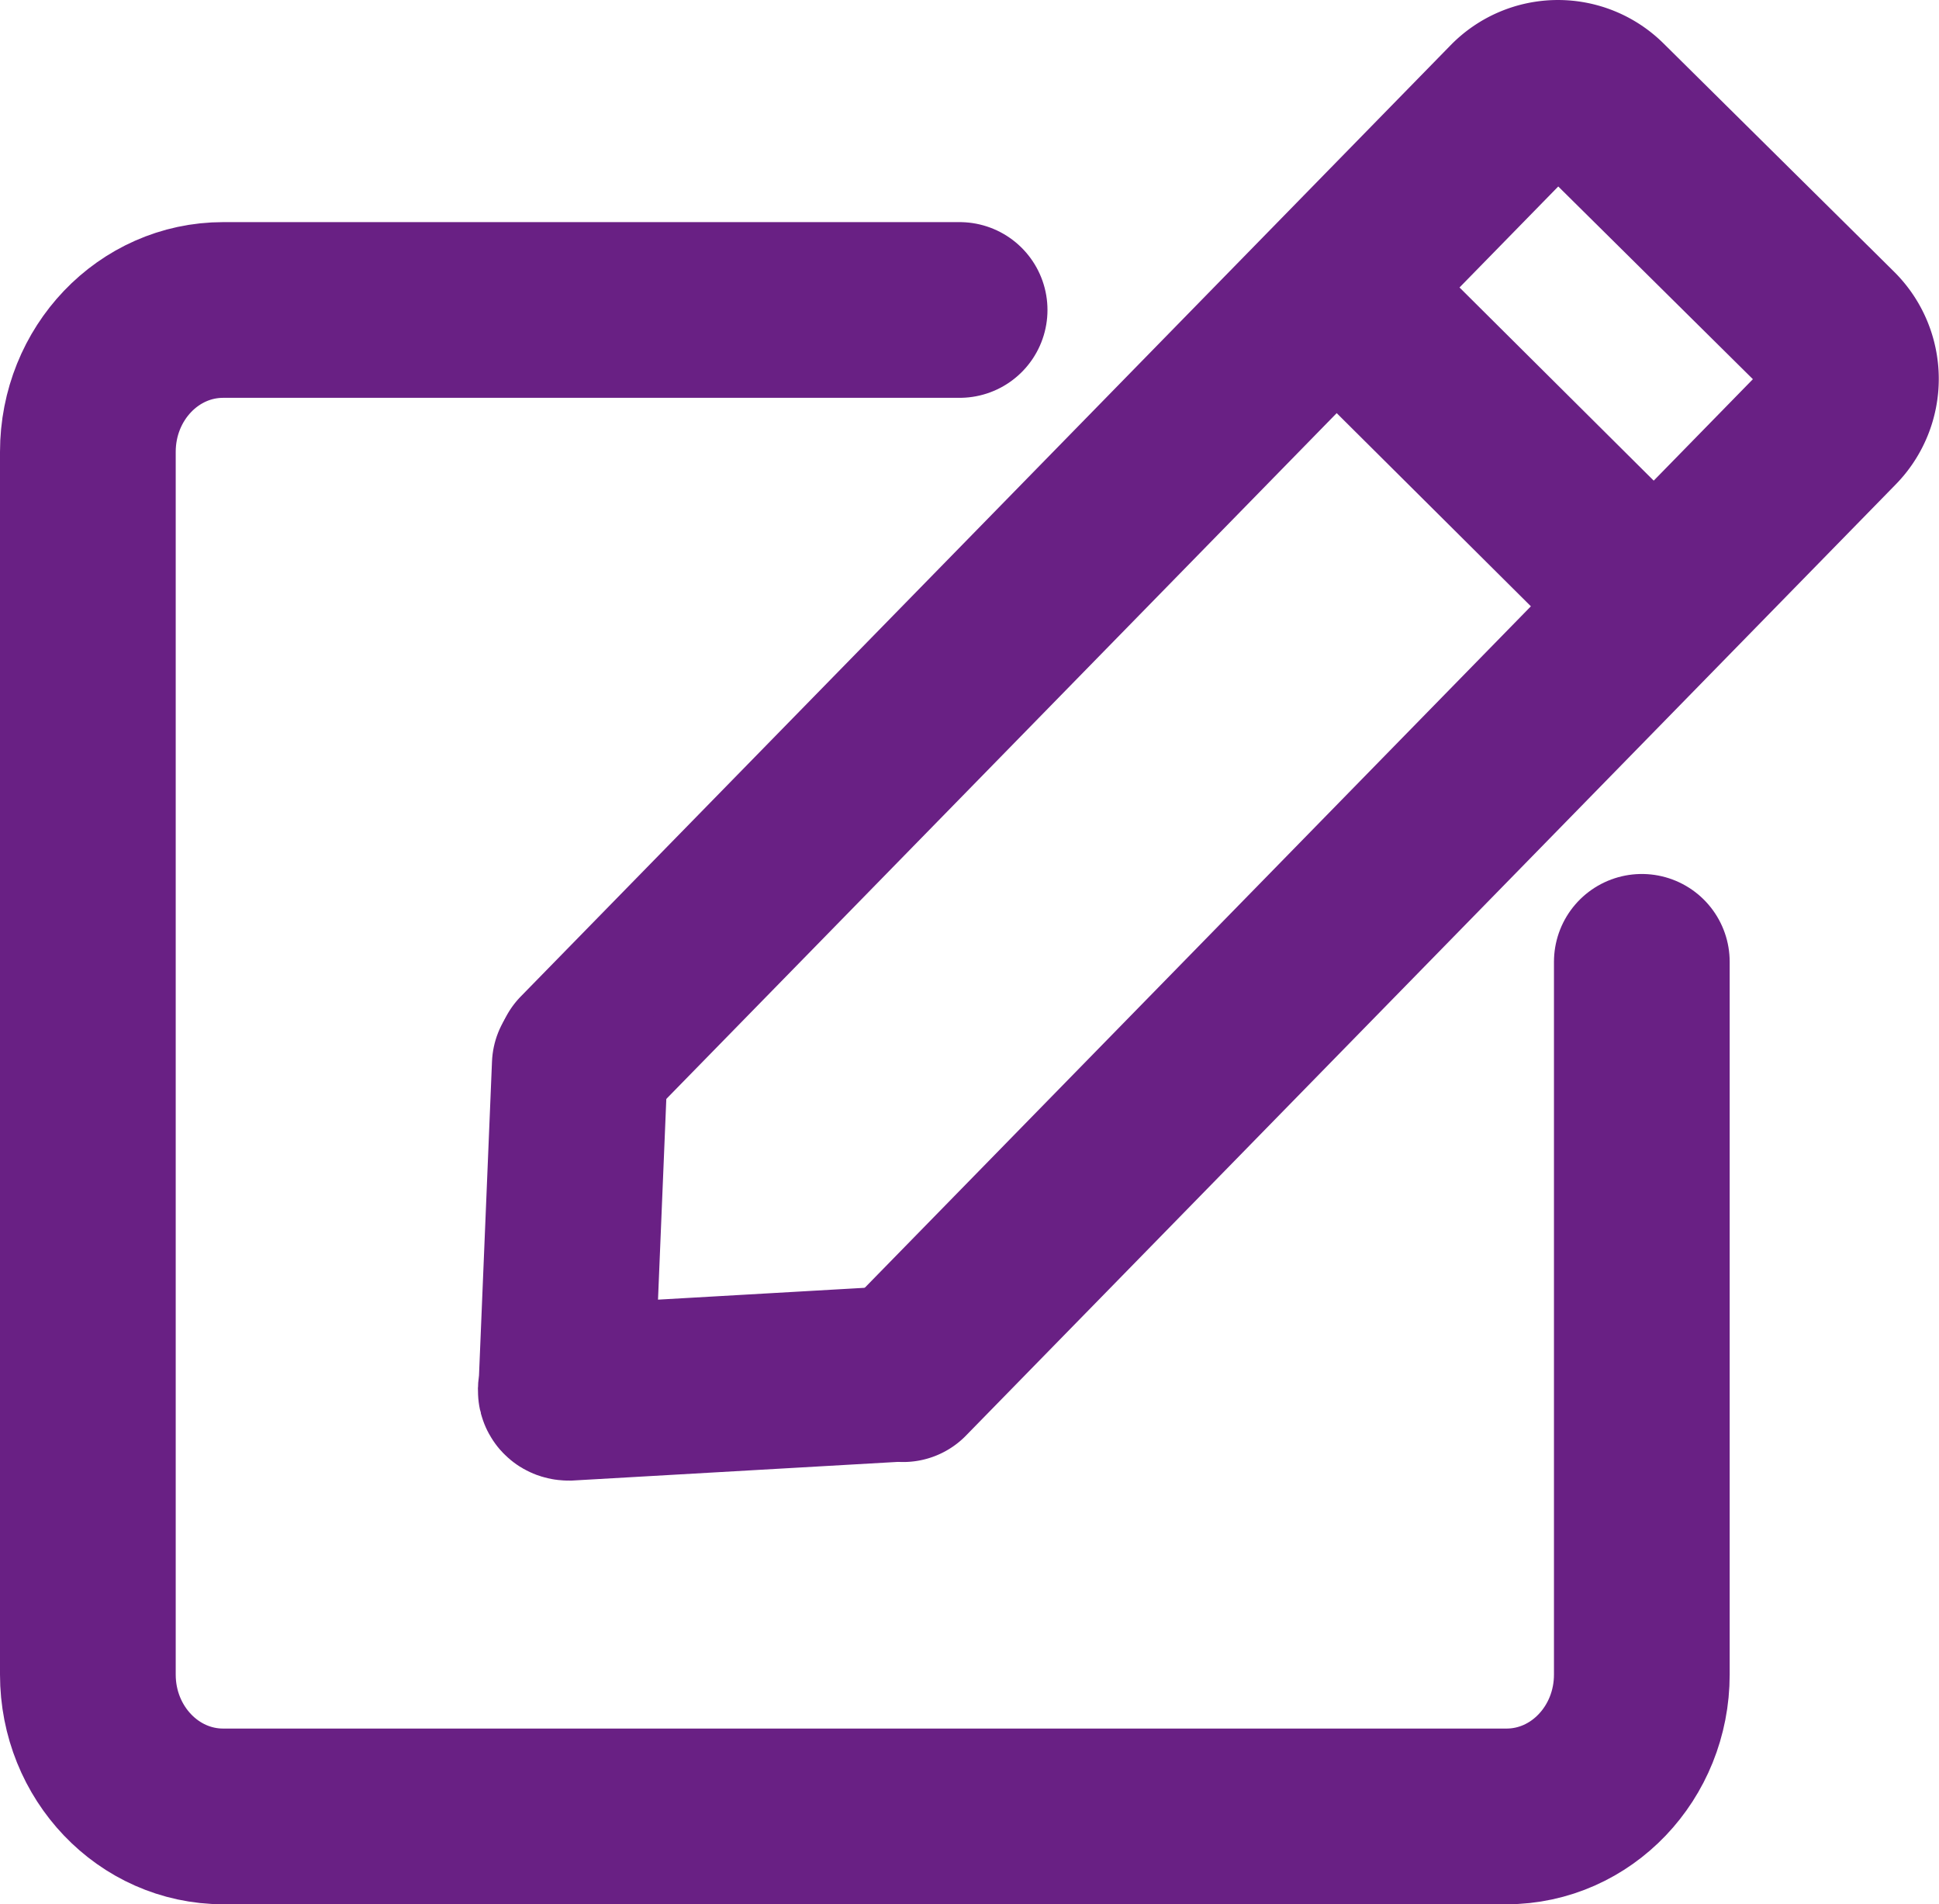
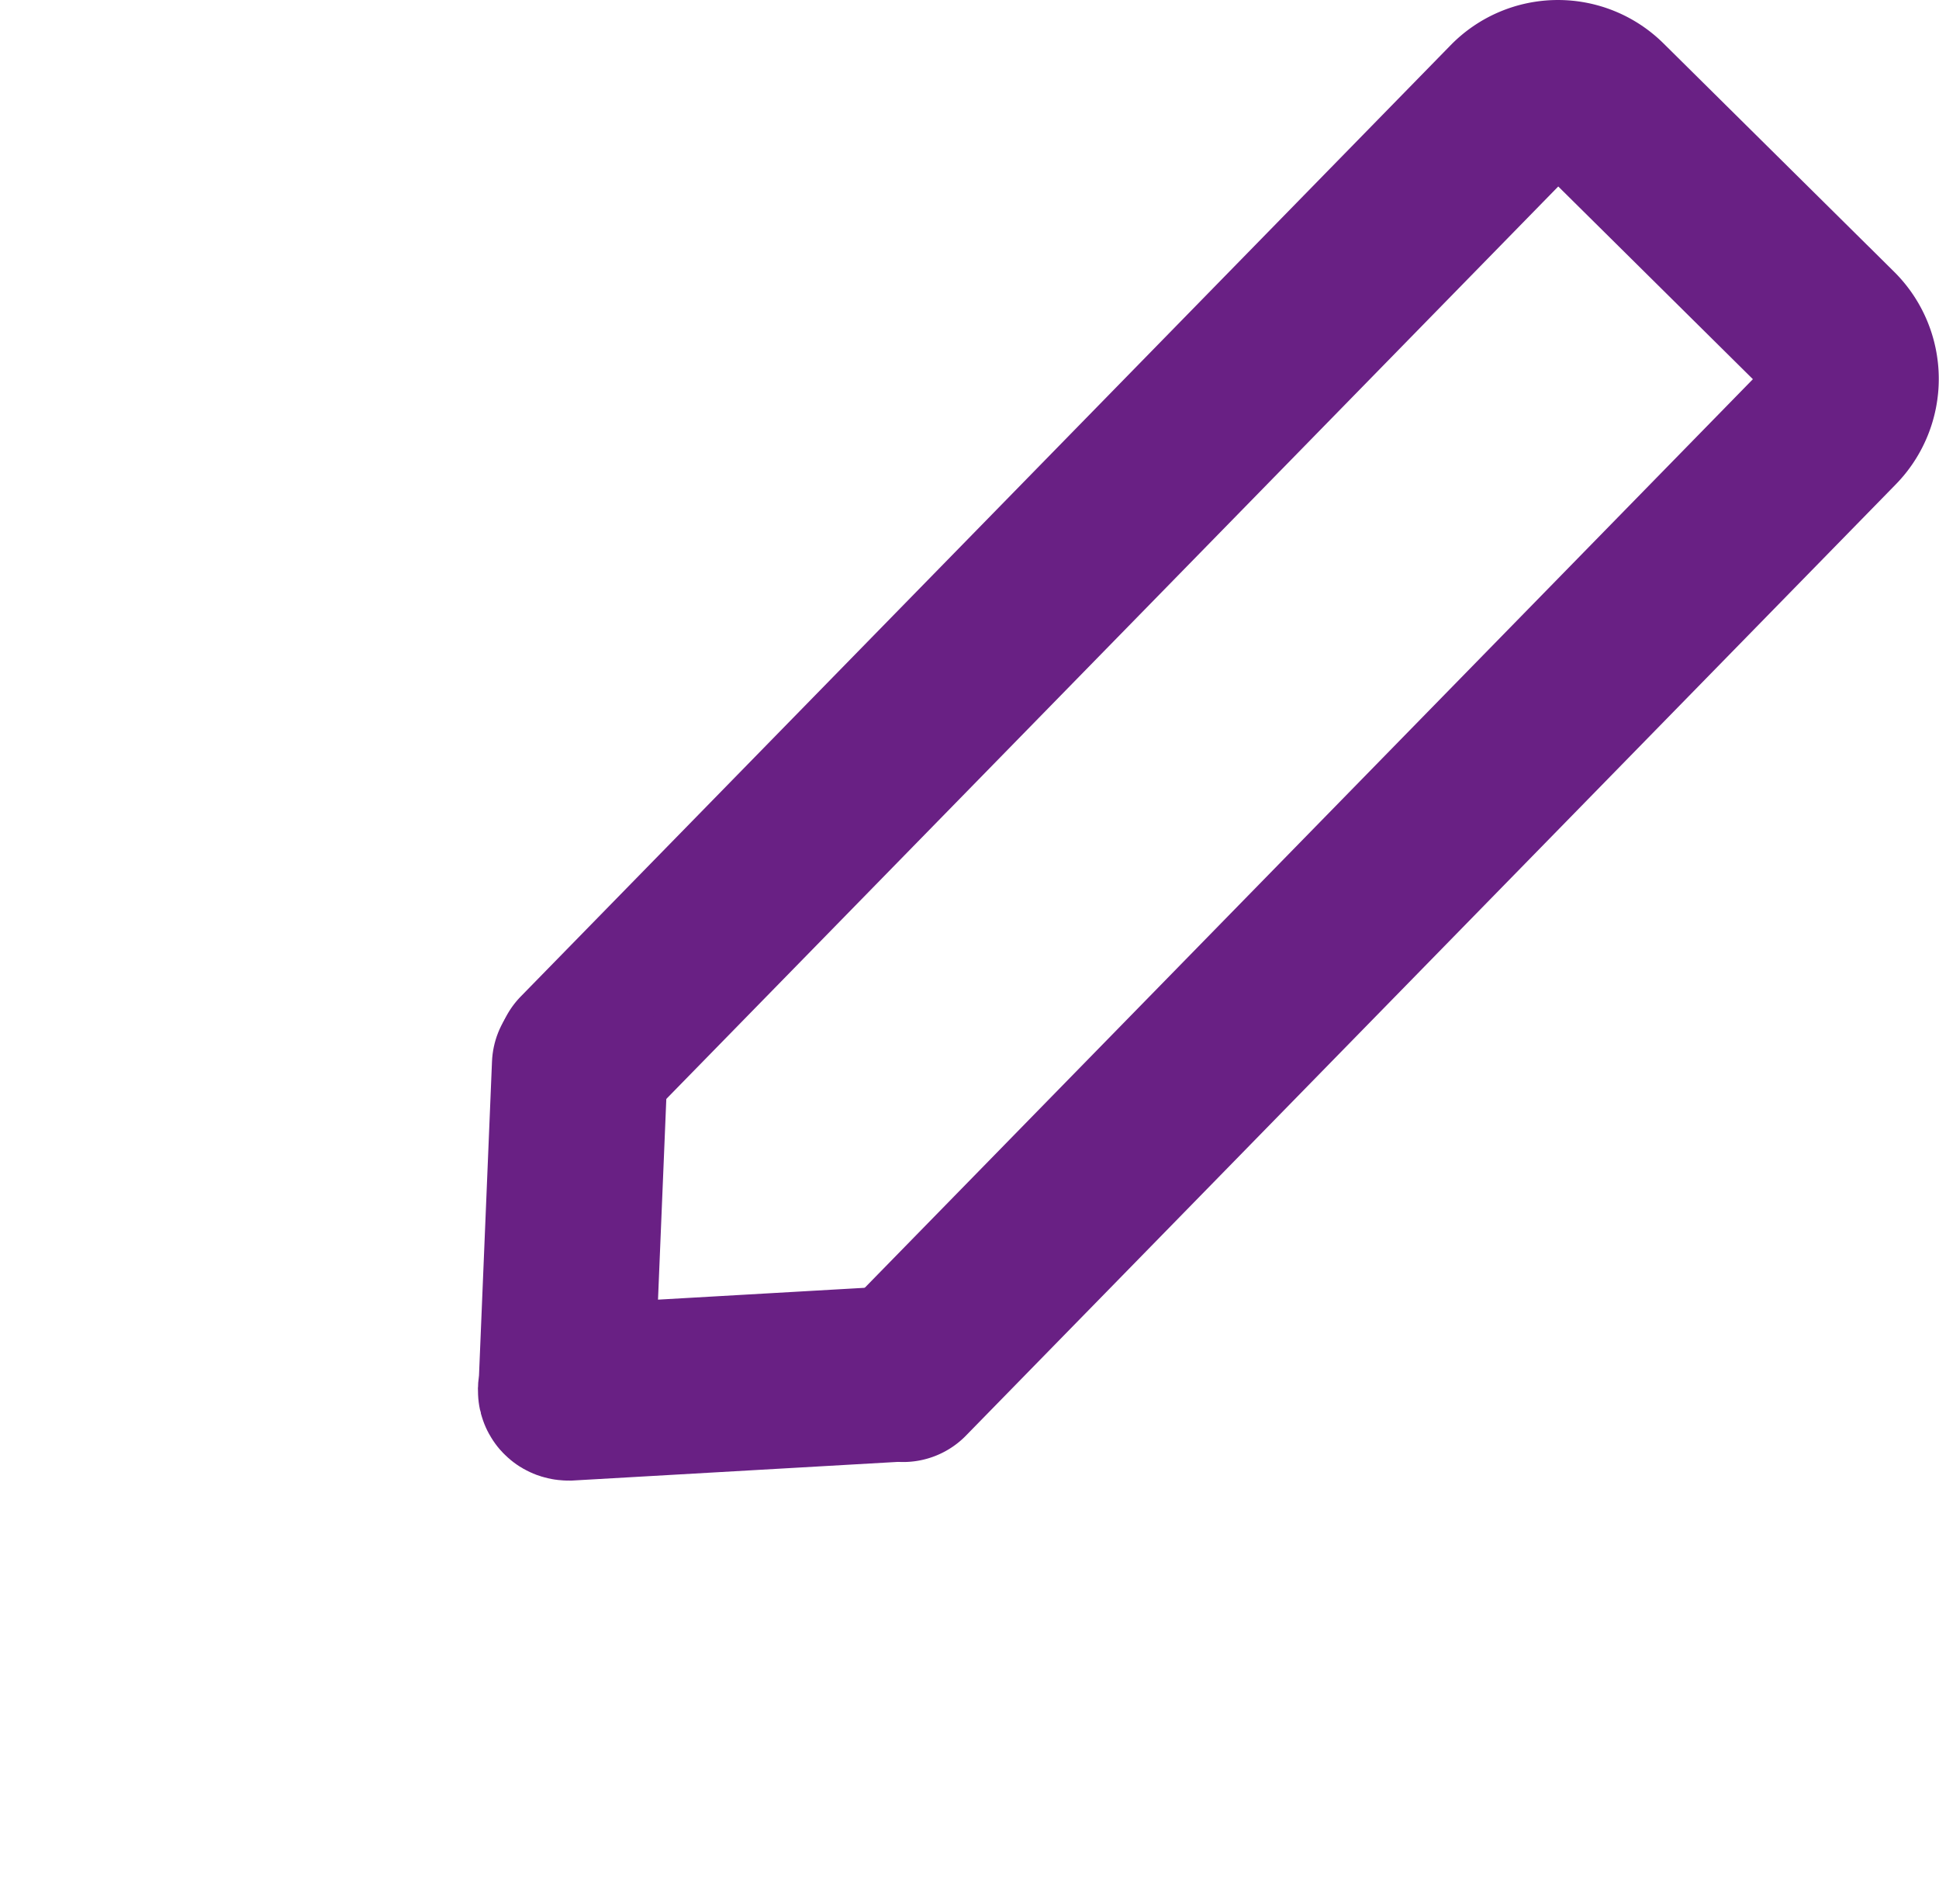
<svg xmlns="http://www.w3.org/2000/svg" viewBox="0 0 264.84 260.11">
  <defs>
    <style>.cls-1{fill:none;stroke:#692084;stroke-linecap:round;stroke-miterlimit:10;stroke-width:24px;}</style>
  </defs>
  <g id="Layer_2" data-name="Layer 2">
    <g id="Layer_1-2" data-name="Layer 1">
-       <path class="cls-1" d="M224.25,131.38v97.35c0,10.71-8.28,19.38-18.49,19.38H30.49c-10.21,0-18.49-8.67-18.49-19.38v-167C12,51,20.28,42.34,30.49,42.34H131.07" />
      <path class="cls-1" d="M79.72,144.49l127-129.93a8.49,8.49,0,0,1,12.05-.1l31.49,31.18a8.61,8.61,0,0,1,.1,12.13l-127,129.93" />
      <path class="cls-1" d="M121.85,187.71l-44.16,2.53c-.68,0-.33-.58-.3-1.26l1.8-43.5" />
-       <line class="cls-1" x1="224.97" y1="81.68" x2="183.03" y2="39.96" />
    </g>
  </g>
</svg>